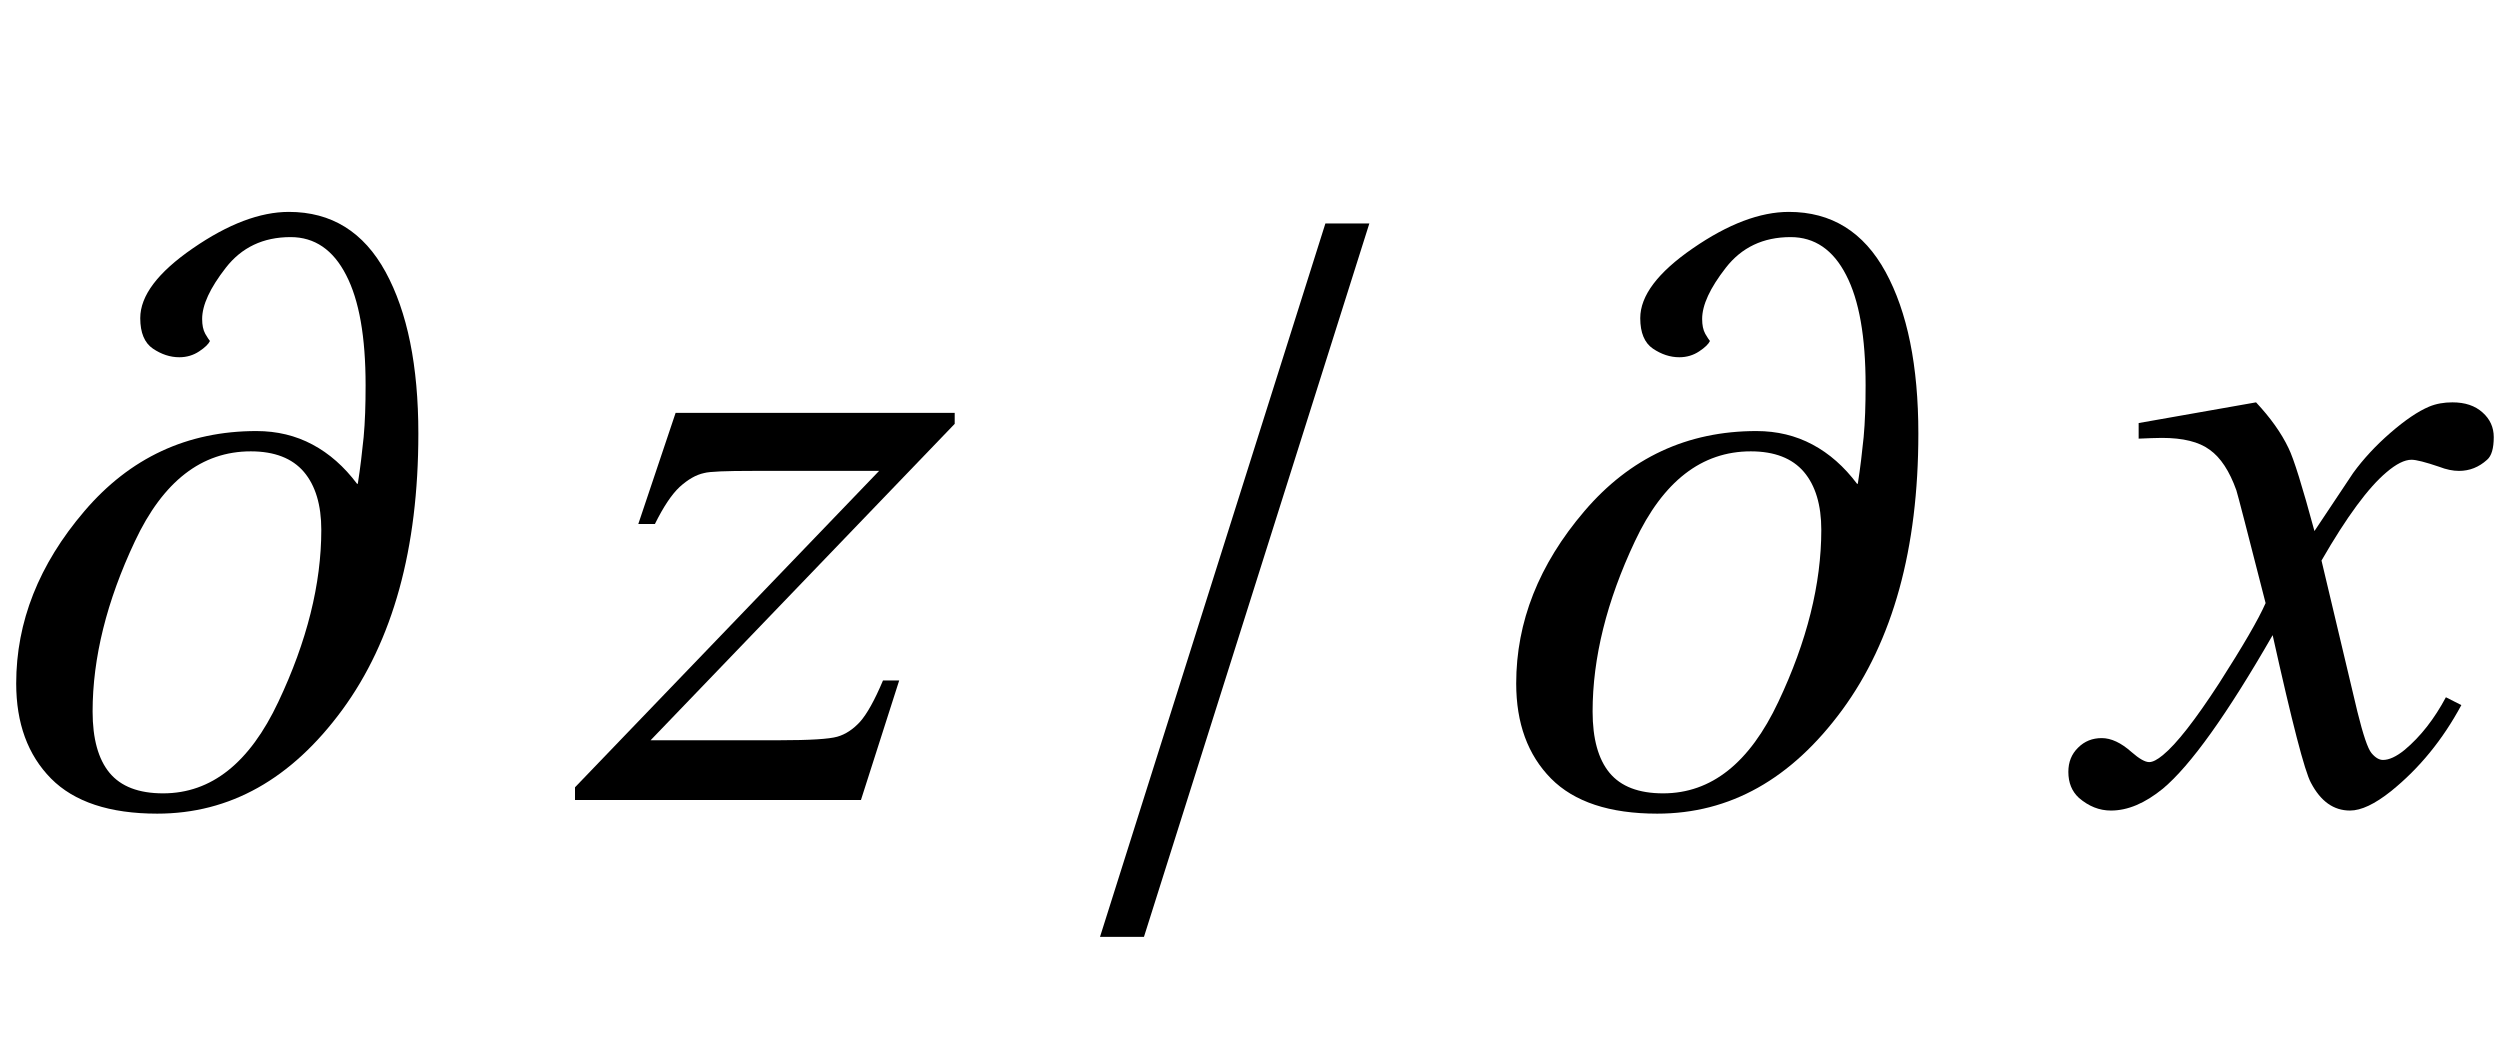
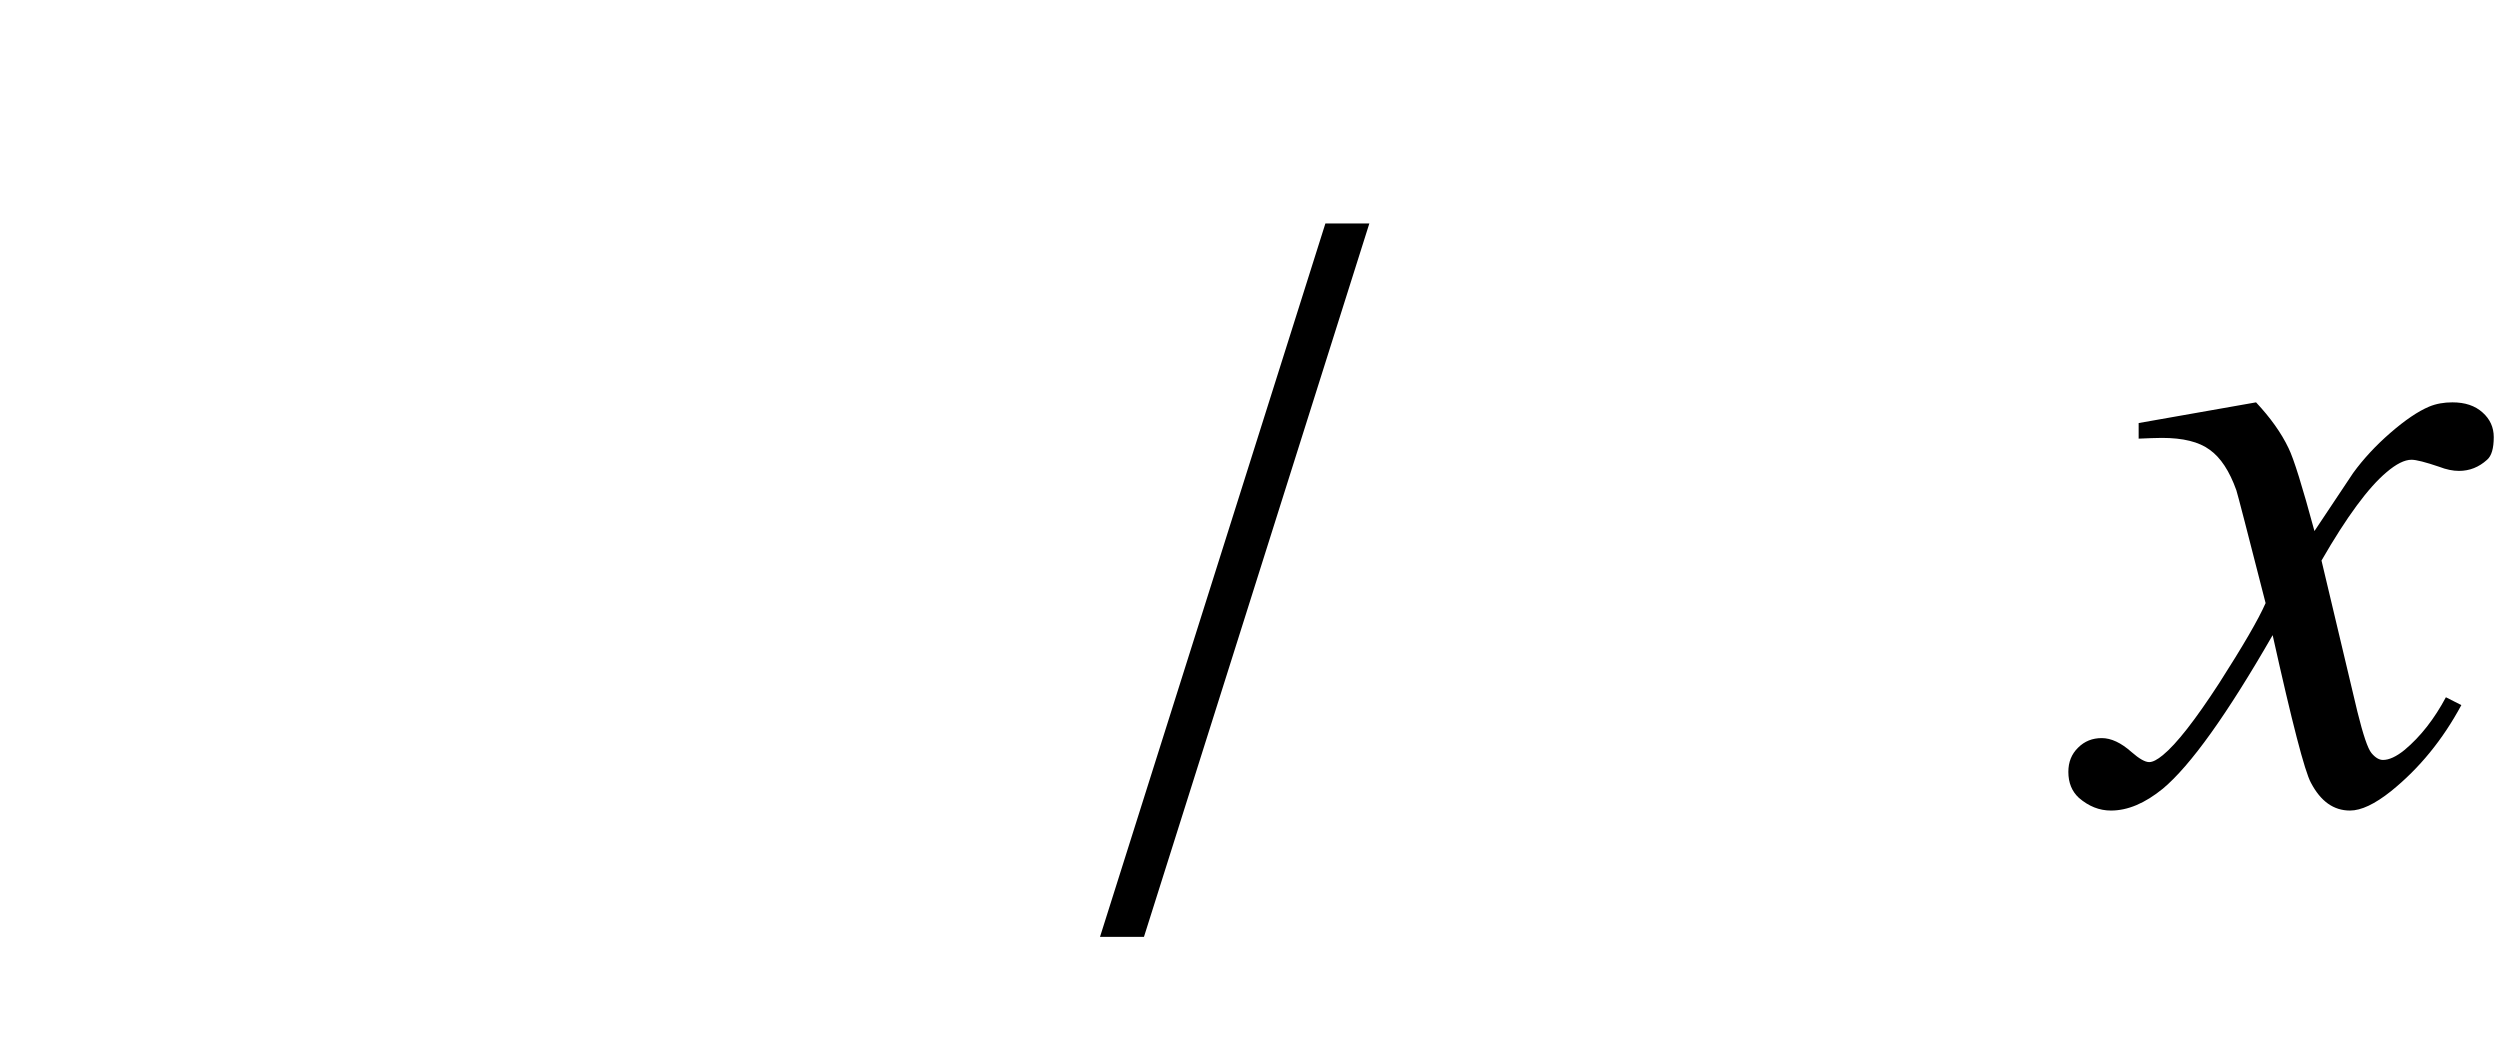
<svg xmlns="http://www.w3.org/2000/svg" xmlns:xlink="http://www.w3.org/1999/xlink" viewBox="0 0 50 21" version="1.1">
  <defs>
    <g>
      <symbol overflow="visible" id="glyph0-0">
-         <path style="stroke:none;" d="M 1.062 0 L 1.062 -13.598 L 7.438 -13.598 L 7.438 0 Z M 2.125 -1.062 L 6.375 -1.062 L 6.375 -12.535 L 2.125 -12.535 Z M 2.125 -1.062 " />
-       </symbol>
+         </symbol>
      <symbol overflow="visible" id="glyph0-1">
-         <path style="stroke:none;" d="M 8.367 -7.328 C 8.367 -5.027 7.859 -3.184 6.844 -1.801 C 5.828 -0.418 4.598 0.273 3.145 0.273 C 2.195 0.273 1.484 0.039 1.02 -0.43 C 0.555 -0.902 0.324 -1.535 0.324 -2.332 C 0.324 -3.562 0.777 -4.711 1.688 -5.777 C 2.598 -6.844 3.746 -7.379 5.129 -7.379 C 5.539 -7.379 5.914 -7.289 6.25 -7.109 C 6.586 -6.93 6.883 -6.668 7.141 -6.324 L 7.156 -6.324 C 7.207 -6.645 7.242 -6.957 7.273 -7.258 C 7.301 -7.559 7.312 -7.906 7.312 -8.293 C 7.312 -9.262 7.184 -9.996 6.922 -10.5 C 6.664 -11.004 6.293 -11.258 5.812 -11.258 C 5.262 -11.258 4.832 -11.051 4.516 -10.645 C 4.199 -10.238 4.043 -9.898 4.043 -9.621 C 4.043 -9.5 4.062 -9.402 4.105 -9.324 C 4.148 -9.25 4.18 -9.203 4.199 -9.18 C 4.172 -9.121 4.102 -9.051 3.984 -8.973 C 3.867 -8.895 3.734 -8.855 3.586 -8.855 C 3.402 -8.855 3.227 -8.914 3.059 -9.027 C 2.891 -9.141 2.805 -9.344 2.805 -9.637 C 2.805 -10.086 3.156 -10.551 3.859 -11.035 C 4.562 -11.52 5.203 -11.762 5.777 -11.762 C 6.629 -11.762 7.273 -11.363 7.711 -10.562 C 8.148 -9.762 8.367 -8.684 8.367 -7.328 Z M 6.426 -5.402 C 6.426 -5.902 6.309 -6.289 6.078 -6.562 C 5.844 -6.836 5.488 -6.973 5.016 -6.973 C 4.035 -6.973 3.262 -6.375 2.699 -5.176 C 2.133 -3.977 1.852 -2.84 1.852 -1.77 C 1.852 -1.227 1.965 -0.816 2.191 -0.543 C 2.418 -0.27 2.773 -0.133 3.262 -0.133 C 4.227 -0.133 4.992 -0.742 5.566 -1.961 C 6.141 -3.176 6.426 -4.324 6.426 -5.402 Z M 6.426 -5.402 " />
-       </symbol>
+         </symbol>
      <symbol overflow="visible" id="glyph0-2">
        <path style="stroke:none;" d="M 5.387 -11.531 L 0.879 2.738 L 0 2.738 L 4.508 -11.531 Z M 5.387 -11.531 " />
      </symbol>
      <symbol overflow="visible" id="glyph1-0">
-         <path style="stroke:none;" d="M 2.496 0 L 2.496 -11.25 L 11.496 -11.25 L 11.496 0 Z M 2.777 -0.281 L 11.215 -0.281 L 11.215 -10.969 L 2.777 -10.969 Z M 2.777 -0.281 " />
-       </symbol>
+         </symbol>
      <symbol overflow="visible" id="glyph1-1">
-         <path style="stroke:none;" d="M 1.512 -7.742 L 7.094 -7.742 L 7.094 -7.523 L 1.012 -1.195 L 3.586 -1.195 C 4.195 -1.195 4.582 -1.219 4.746 -1.266 C 4.91 -1.312 5.062 -1.414 5.199 -1.562 C 5.336 -1.715 5.492 -1.992 5.66 -2.391 L 5.984 -2.391 L 5.219 0 L -0.5 0 L -0.5 -0.254 L 5.582 -6.582 L 3.051 -6.582 C 2.516 -6.582 2.195 -6.57 2.082 -6.539 C 1.918 -6.504 1.758 -6.41 1.594 -6.262 C 1.434 -6.113 1.27 -5.867 1.098 -5.52 L 0.766 -5.52 Z M 1.512 -7.742 " />
-       </symbol>
+         </symbol>
      <symbol overflow="visible" id="glyph1-2">
        <path style="stroke:none;" d="M 3.121 -7.953 C 3.406 -7.648 3.625 -7.344 3.77 -7.039 C 3.875 -6.828 4.047 -6.273 4.289 -5.379 L 5.062 -6.539 C 5.266 -6.82 5.516 -7.09 5.809 -7.344 C 6.102 -7.598 6.359 -7.773 6.582 -7.867 C 6.723 -7.926 6.879 -7.953 7.047 -7.953 C 7.301 -7.953 7.5 -7.887 7.652 -7.75 C 7.801 -7.617 7.875 -7.453 7.875 -7.258 C 7.875 -7.035 7.832 -6.883 7.742 -6.805 C 7.578 -6.656 7.391 -6.582 7.18 -6.582 C 7.059 -6.582 6.926 -6.609 6.785 -6.664 C 6.508 -6.758 6.324 -6.805 6.23 -6.805 C 6.09 -6.805 5.922 -6.719 5.73 -6.555 C 5.367 -6.25 4.934 -5.664 4.43 -4.789 L 5.148 -1.766 C 5.262 -1.305 5.355 -1.027 5.43 -0.938 C 5.508 -0.844 5.586 -0.801 5.66 -0.801 C 5.781 -0.801 5.926 -0.867 6.09 -1 C 6.414 -1.27 6.688 -1.625 6.918 -2.055 L 7.227 -1.898 C 6.855 -1.207 6.387 -0.633 5.82 -0.176 C 5.496 0.082 5.223 0.211 5 0.211 C 4.672 0.211 4.414 0.027 4.219 -0.344 C 4.094 -0.57 3.84 -1.555 3.453 -3.297 C 2.539 -1.707 1.809 -0.688 1.258 -0.227 C 0.898 0.066 0.555 0.211 0.219 0.211 C -0.016 0.211 -0.227 0.125 -0.422 -0.043 C -0.562 -0.172 -0.633 -0.344 -0.633 -0.562 C -0.633 -0.758 -0.57 -0.918 -0.438 -1.047 C -0.309 -1.176 -0.152 -1.238 0.035 -1.238 C 0.223 -1.238 0.422 -1.145 0.633 -0.957 C 0.785 -0.824 0.902 -0.758 0.984 -0.758 C 1.055 -0.758 1.145 -0.805 1.258 -0.898 C 1.531 -1.121 1.906 -1.602 2.383 -2.336 C 2.855 -3.074 3.168 -3.609 3.312 -3.938 C 2.949 -5.359 2.754 -6.113 2.727 -6.195 C 2.59 -6.578 2.414 -6.848 2.195 -7.004 C 1.98 -7.164 1.66 -7.242 1.238 -7.242 C 1.105 -7.242 0.949 -7.234 0.773 -7.227 L 0.773 -7.539 Z M 3.121 -7.953 " />
      </symbol>
    </g>
  </defs>
  <g id="surface233308">
    <g style="fill:rgb(0%,0%,0%);fill-opacity:1;">
      <use xlink:href="#glyph0-1" x="0" y="16" />
    </g>
    <g style="fill:rgb(0%,0%,0%);fill-opacity:1;">
      <use xlink:href="#glyph1-1" x="12" y="16" />
    </g>
    <g style="fill:rgb(0%,0%,0%);fill-opacity:1;">
      <use xlink:href="#glyph0-2" x="22" y="16" />
    </g>
    <g style="fill:rgb(0%,0%,0%);fill-opacity:1;">
      <use xlink:href="#glyph0-1" x="30" y="16" />
    </g>
    <g style="fill:rgb(0%,0%,0%);fill-opacity:1;">
      <use xlink:href="#glyph1-2" x="42" y="16" />
    </g>
  </g>
</svg>